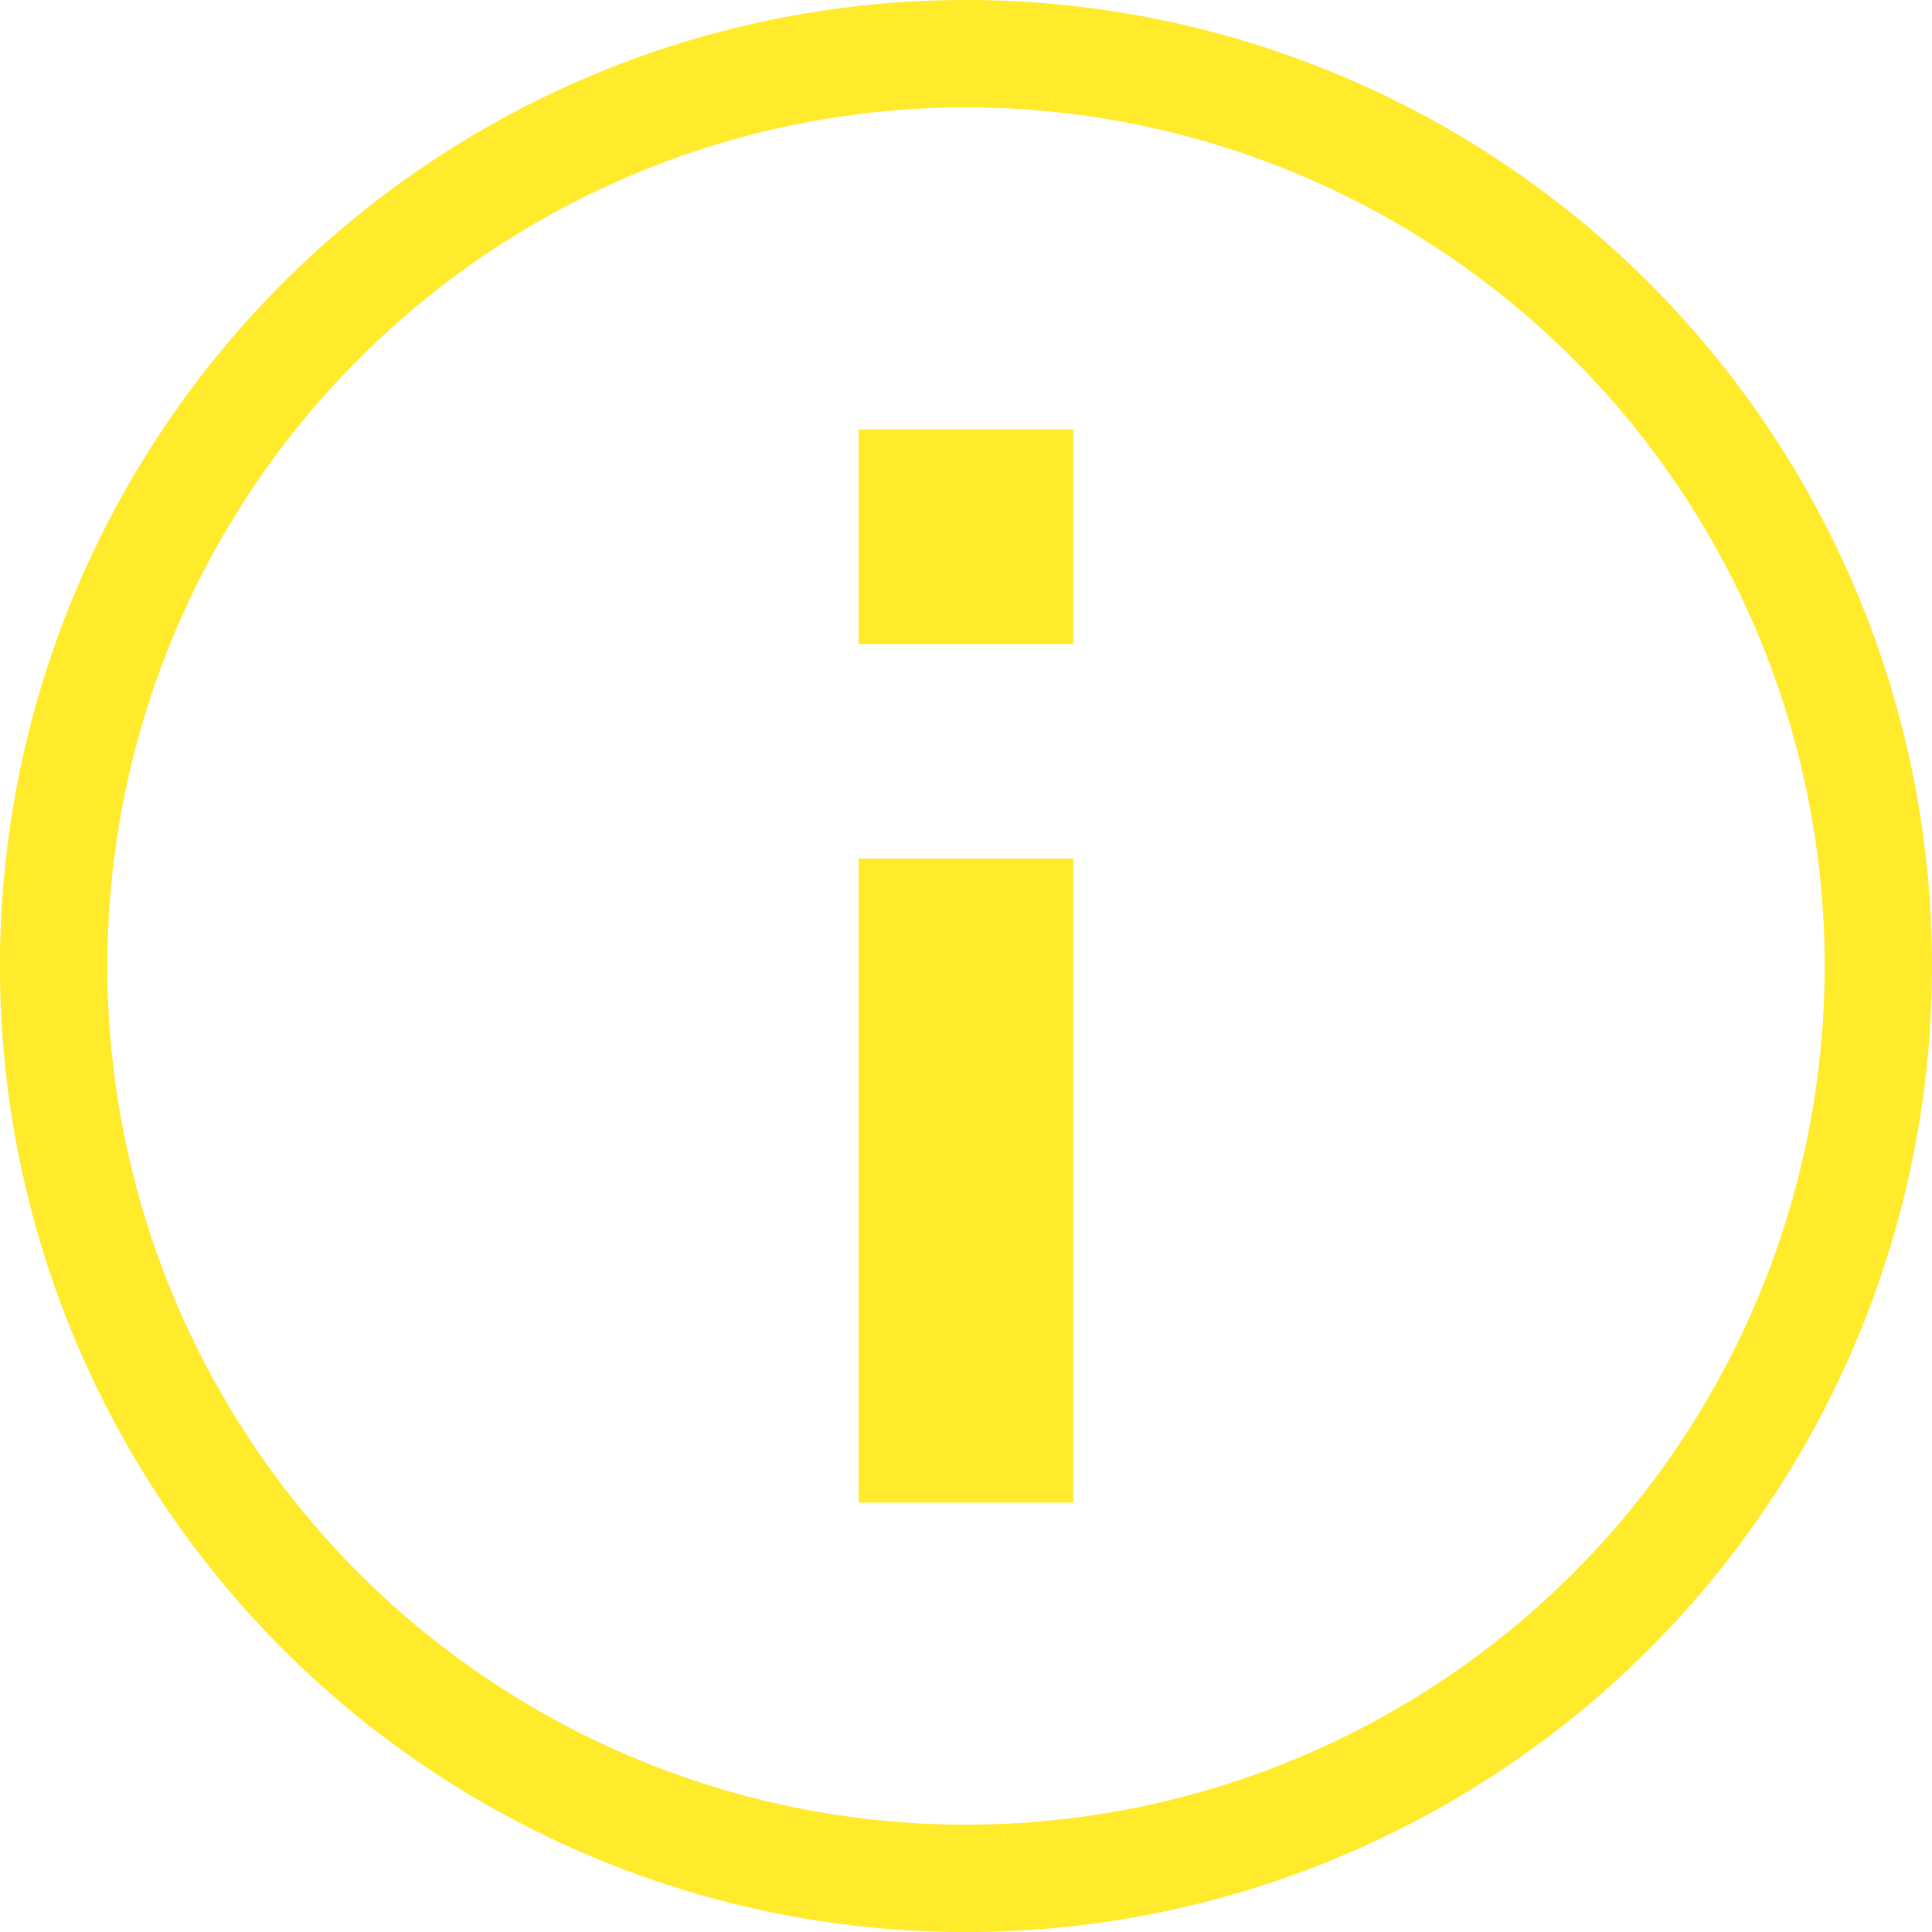
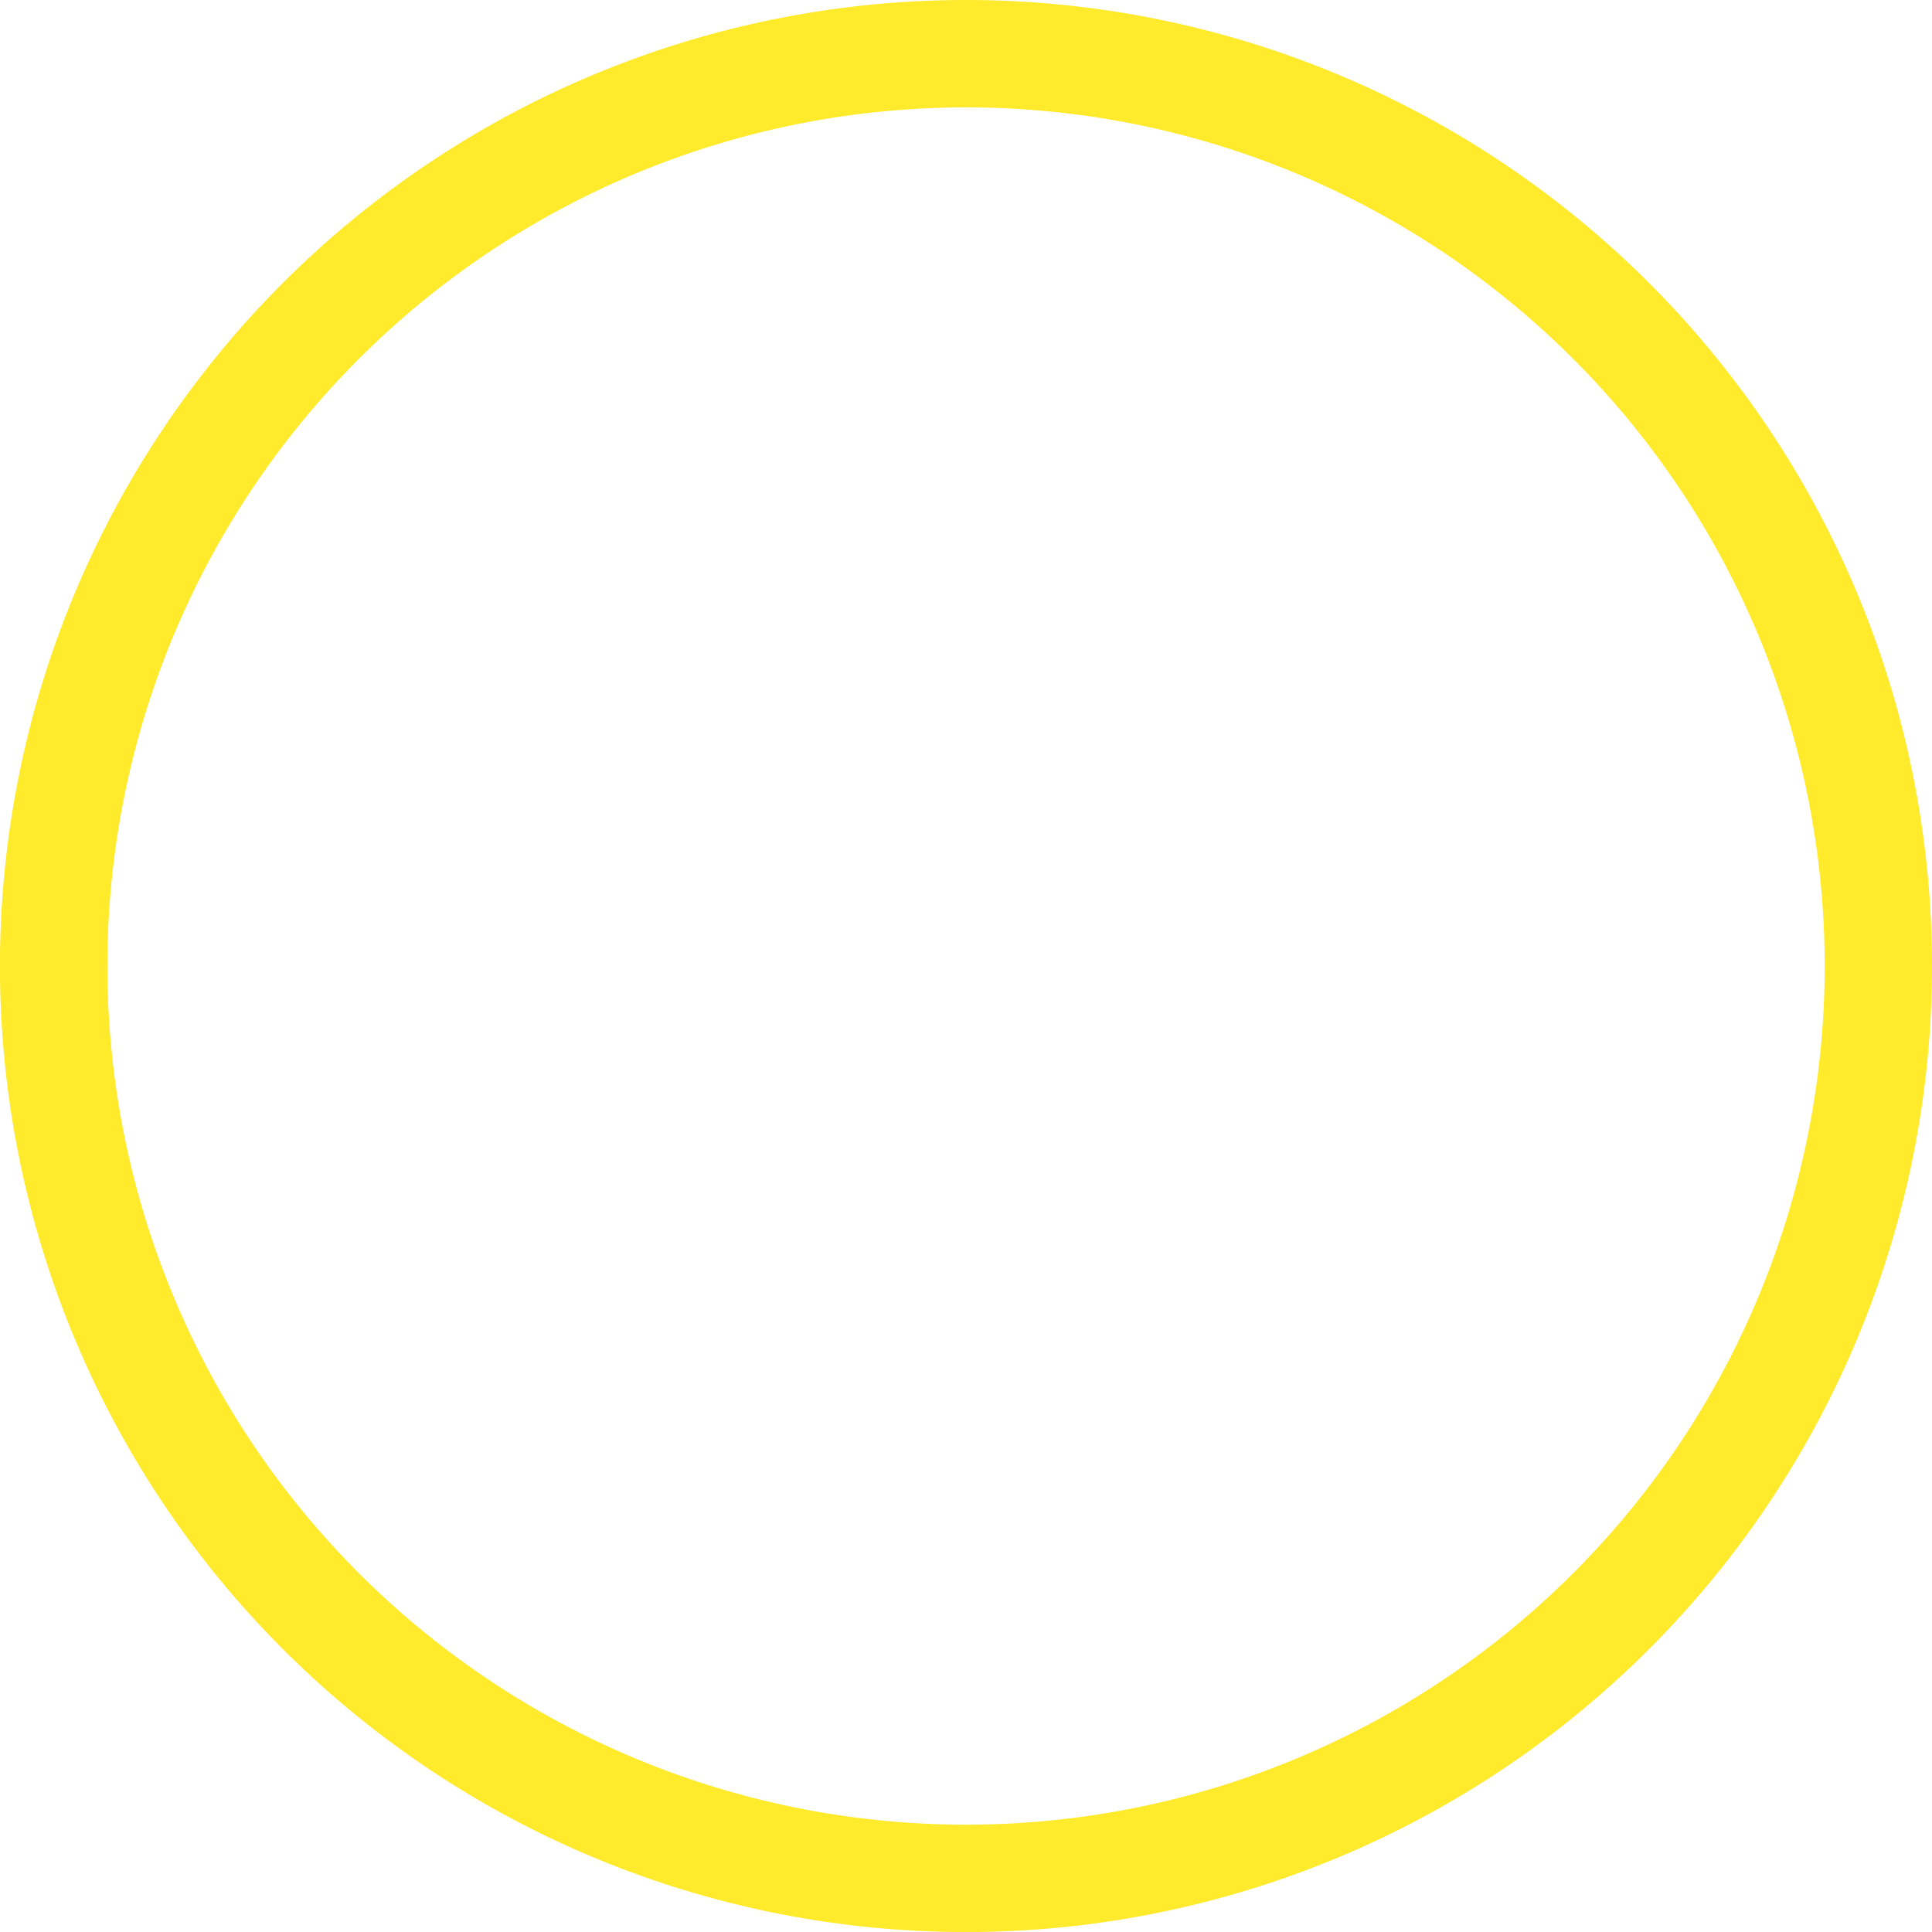
<svg xmlns="http://www.w3.org/2000/svg" width="30.061" height="30.061" viewBox="0 0 30.061 30.061">
  <g id="information.min.ff1c58e70d2e555ed022e24932a79b88" transform="translate(-3 -3)">
-     <path id="Trazado_128" data-name="Trazado 128" d="M11,7h3.34v3.34H11Zm0,6.68h3.34V23.7H11Z" transform="translate(5.36 2.68)" fill="#ffea2b" />
    <path id="Trazado_129" data-name="Trazado 129" d="M18.031,3A15.031,15.031,0,1,0,33.061,18.031,15.031,15.031,0,0,0,18.031,3Zm0,28.391a13.36,13.36,0,1,1,13.36-13.36A13.36,13.36,0,0,1,18.031,31.391Z" transform="translate(0 0)" fill="#ffea2b" />
  </g>
</svg>